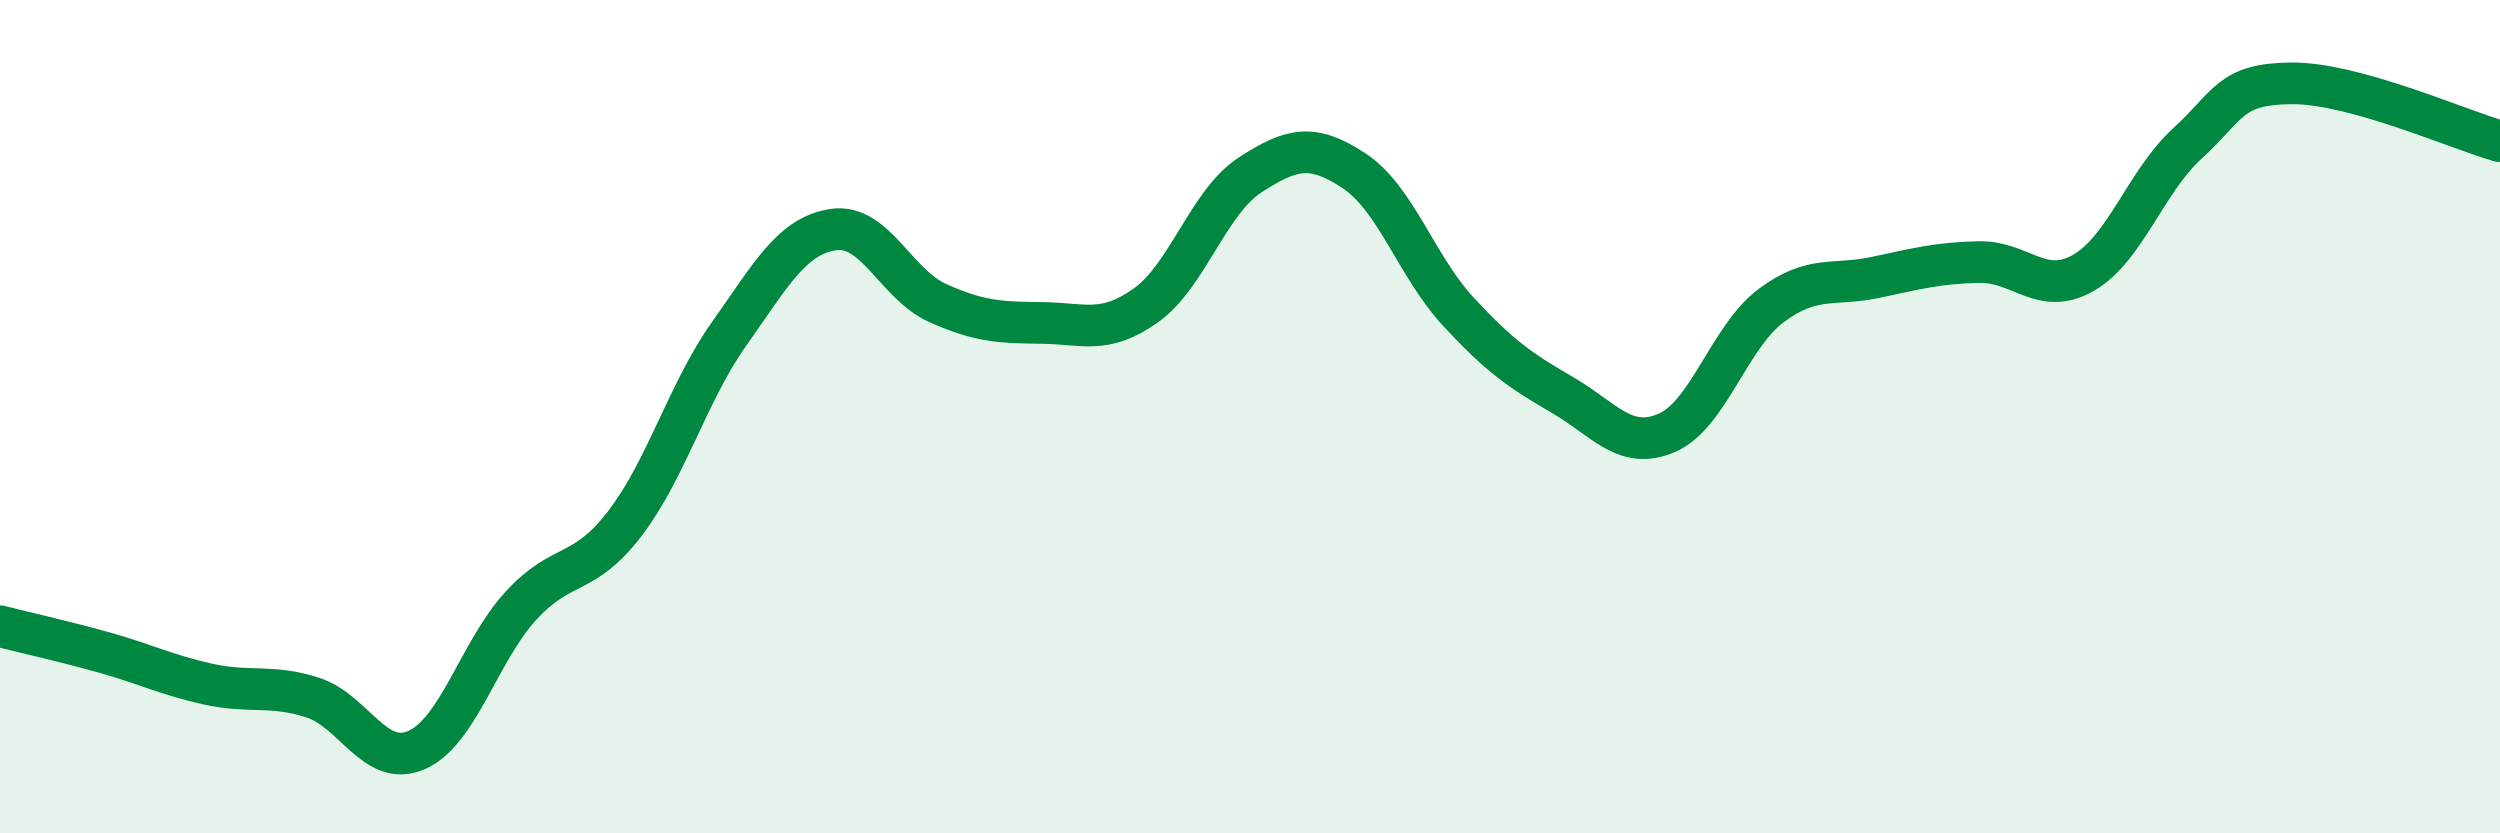
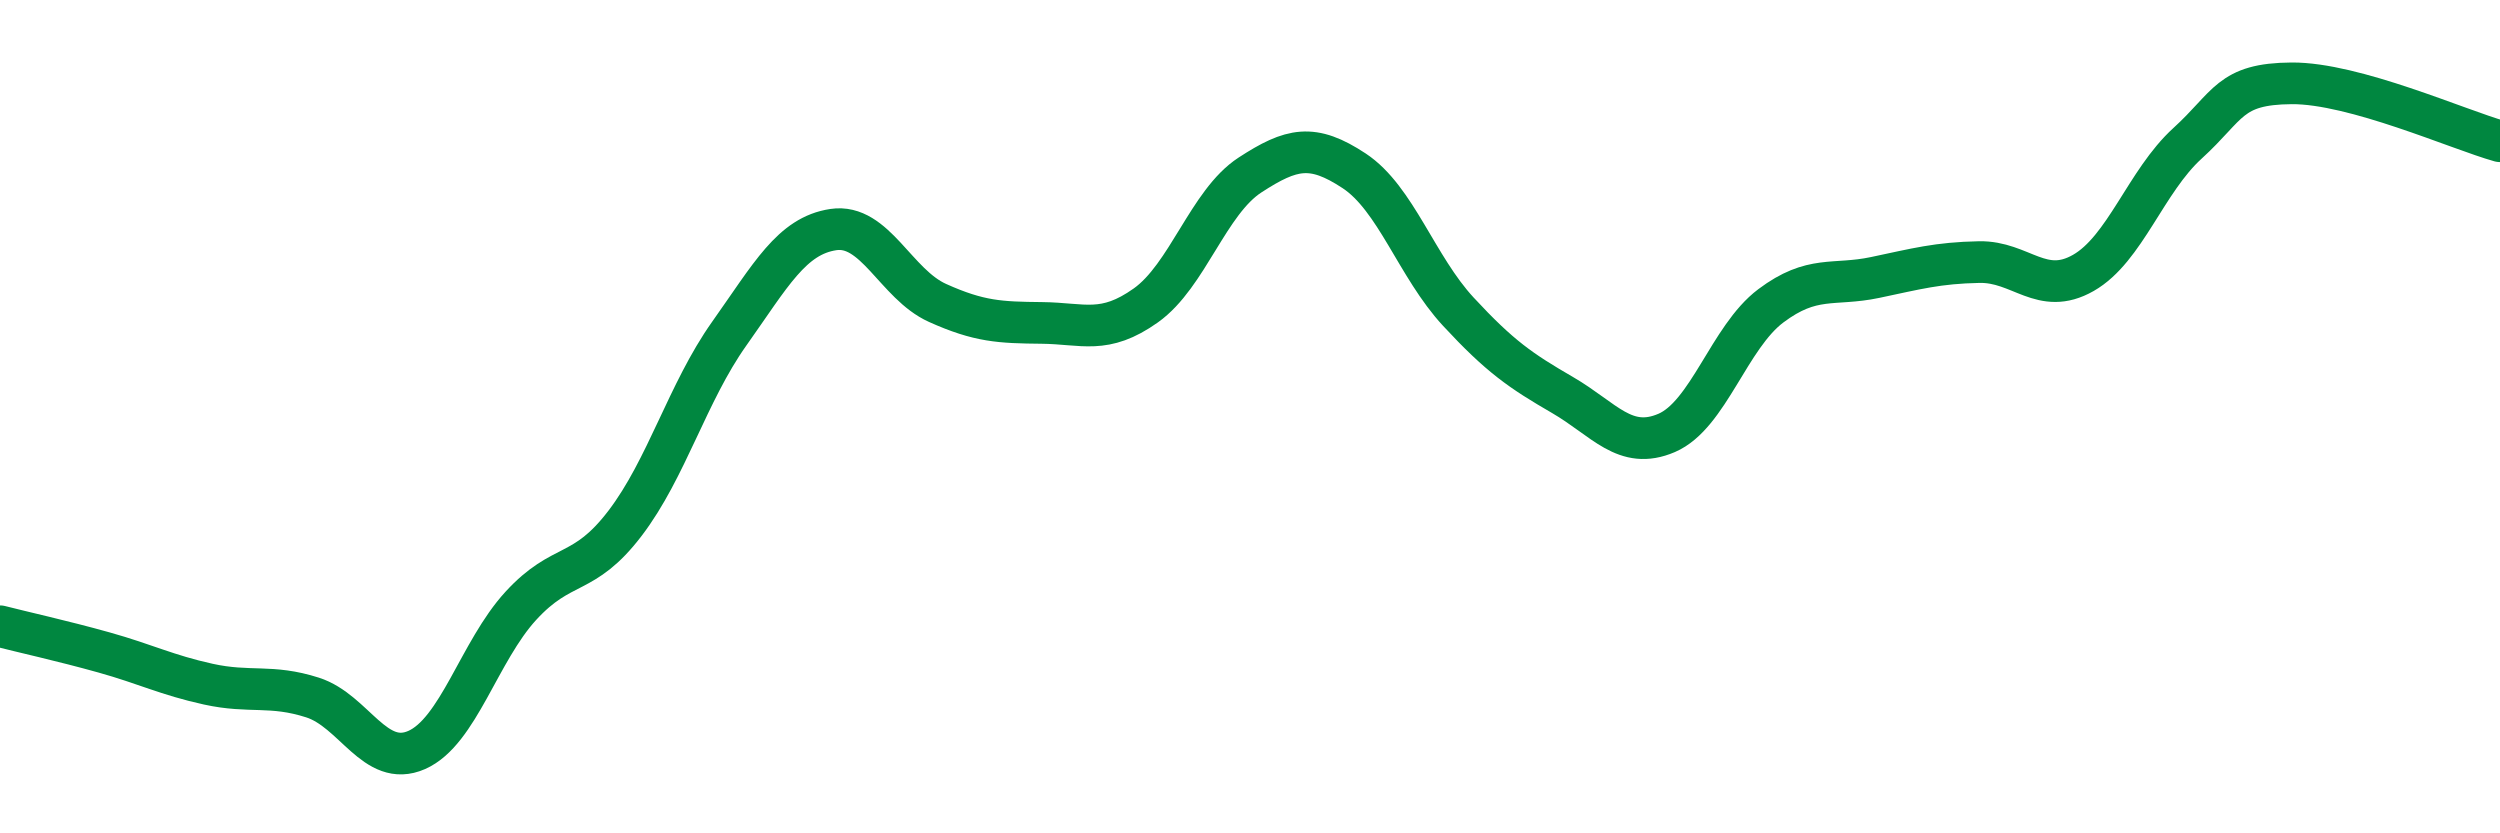
<svg xmlns="http://www.w3.org/2000/svg" width="60" height="20" viewBox="0 0 60 20">
-   <path d="M 0,15.03 C 0.5,15.16 1.5,15.38 2.5,15.66 C 3.5,15.94 4,16.2 5,16.42 C 6,16.64 6.5,16.42 7.5,16.74 C 8.5,17.06 9,18.44 10,18 C 11,17.56 11.5,15.63 12.5,14.54 C 13.5,13.45 14,13.87 15,12.56 C 16,11.25 16.5,9.42 17.5,8.01 C 18.5,6.6 19,5.66 20,5.51 C 21,5.36 21.5,6.82 22.5,7.27 C 23.5,7.72 24,7.74 25,7.75 C 26,7.76 26.5,8.04 27.5,7.33 C 28.5,6.62 29,4.85 30,4.2 C 31,3.55 31.5,3.44 32.5,4.1 C 33.5,4.76 34,6.4 35,7.48 C 36,8.56 36.5,8.9 37.5,9.48 C 38.5,10.06 39,10.82 40,10.39 C 41,9.96 41.5,8.09 42.5,7.34 C 43.5,6.59 44,6.87 45,6.66 C 46,6.45 46.5,6.31 47.5,6.29 C 48.5,6.27 49,7.12 50,6.55 C 51,5.98 51.5,4.35 52.5,3.44 C 53.5,2.53 53.5,2.01 55,2 C 56.5,1.99 59,3.11 60,3.39L60 20L0 20Z" fill="#008740" opacity="0.1" stroke-linecap="round" stroke-linejoin="round" />
  <path d="M 0,15.03 C 0.5,15.16 1.5,15.38 2.5,15.66 C 3.5,15.94 4,16.2 5,16.42 C 6,16.64 6.5,16.42 7.5,16.74 C 8.5,17.06 9,18.44 10,18 C 11,17.56 11.5,15.63 12.5,14.54 C 13.5,13.45 14,13.87 15,12.56 C 16,11.25 16.5,9.42 17.5,8.01 C 18.5,6.6 19,5.66 20,5.51 C 21,5.36 21.5,6.82 22.5,7.27 C 23.5,7.72 24,7.74 25,7.75 C 26,7.76 26.5,8.04 27.5,7.33 C 28.5,6.62 29,4.85 30,4.2 C 31,3.55 31.5,3.44 32.5,4.1 C 33.5,4.76 34,6.4 35,7.48 C 36,8.56 36.5,8.9 37.5,9.48 C 38.5,10.06 39,10.82 40,10.39 C 41,9.96 41.5,8.09 42.5,7.34 C 43.5,6.59 44,6.87 45,6.66 C 46,6.45 46.5,6.31 47.5,6.29 C 48.5,6.27 49,7.12 50,6.55 C 51,5.98 51.5,4.35 52.5,3.44 C 53.5,2.53 53.5,2.01 55,2 C 56.5,1.99 59,3.11 60,3.39" stroke="#008740" stroke-width="1" fill="none" stroke-linecap="round" stroke-linejoin="round" />
</svg>